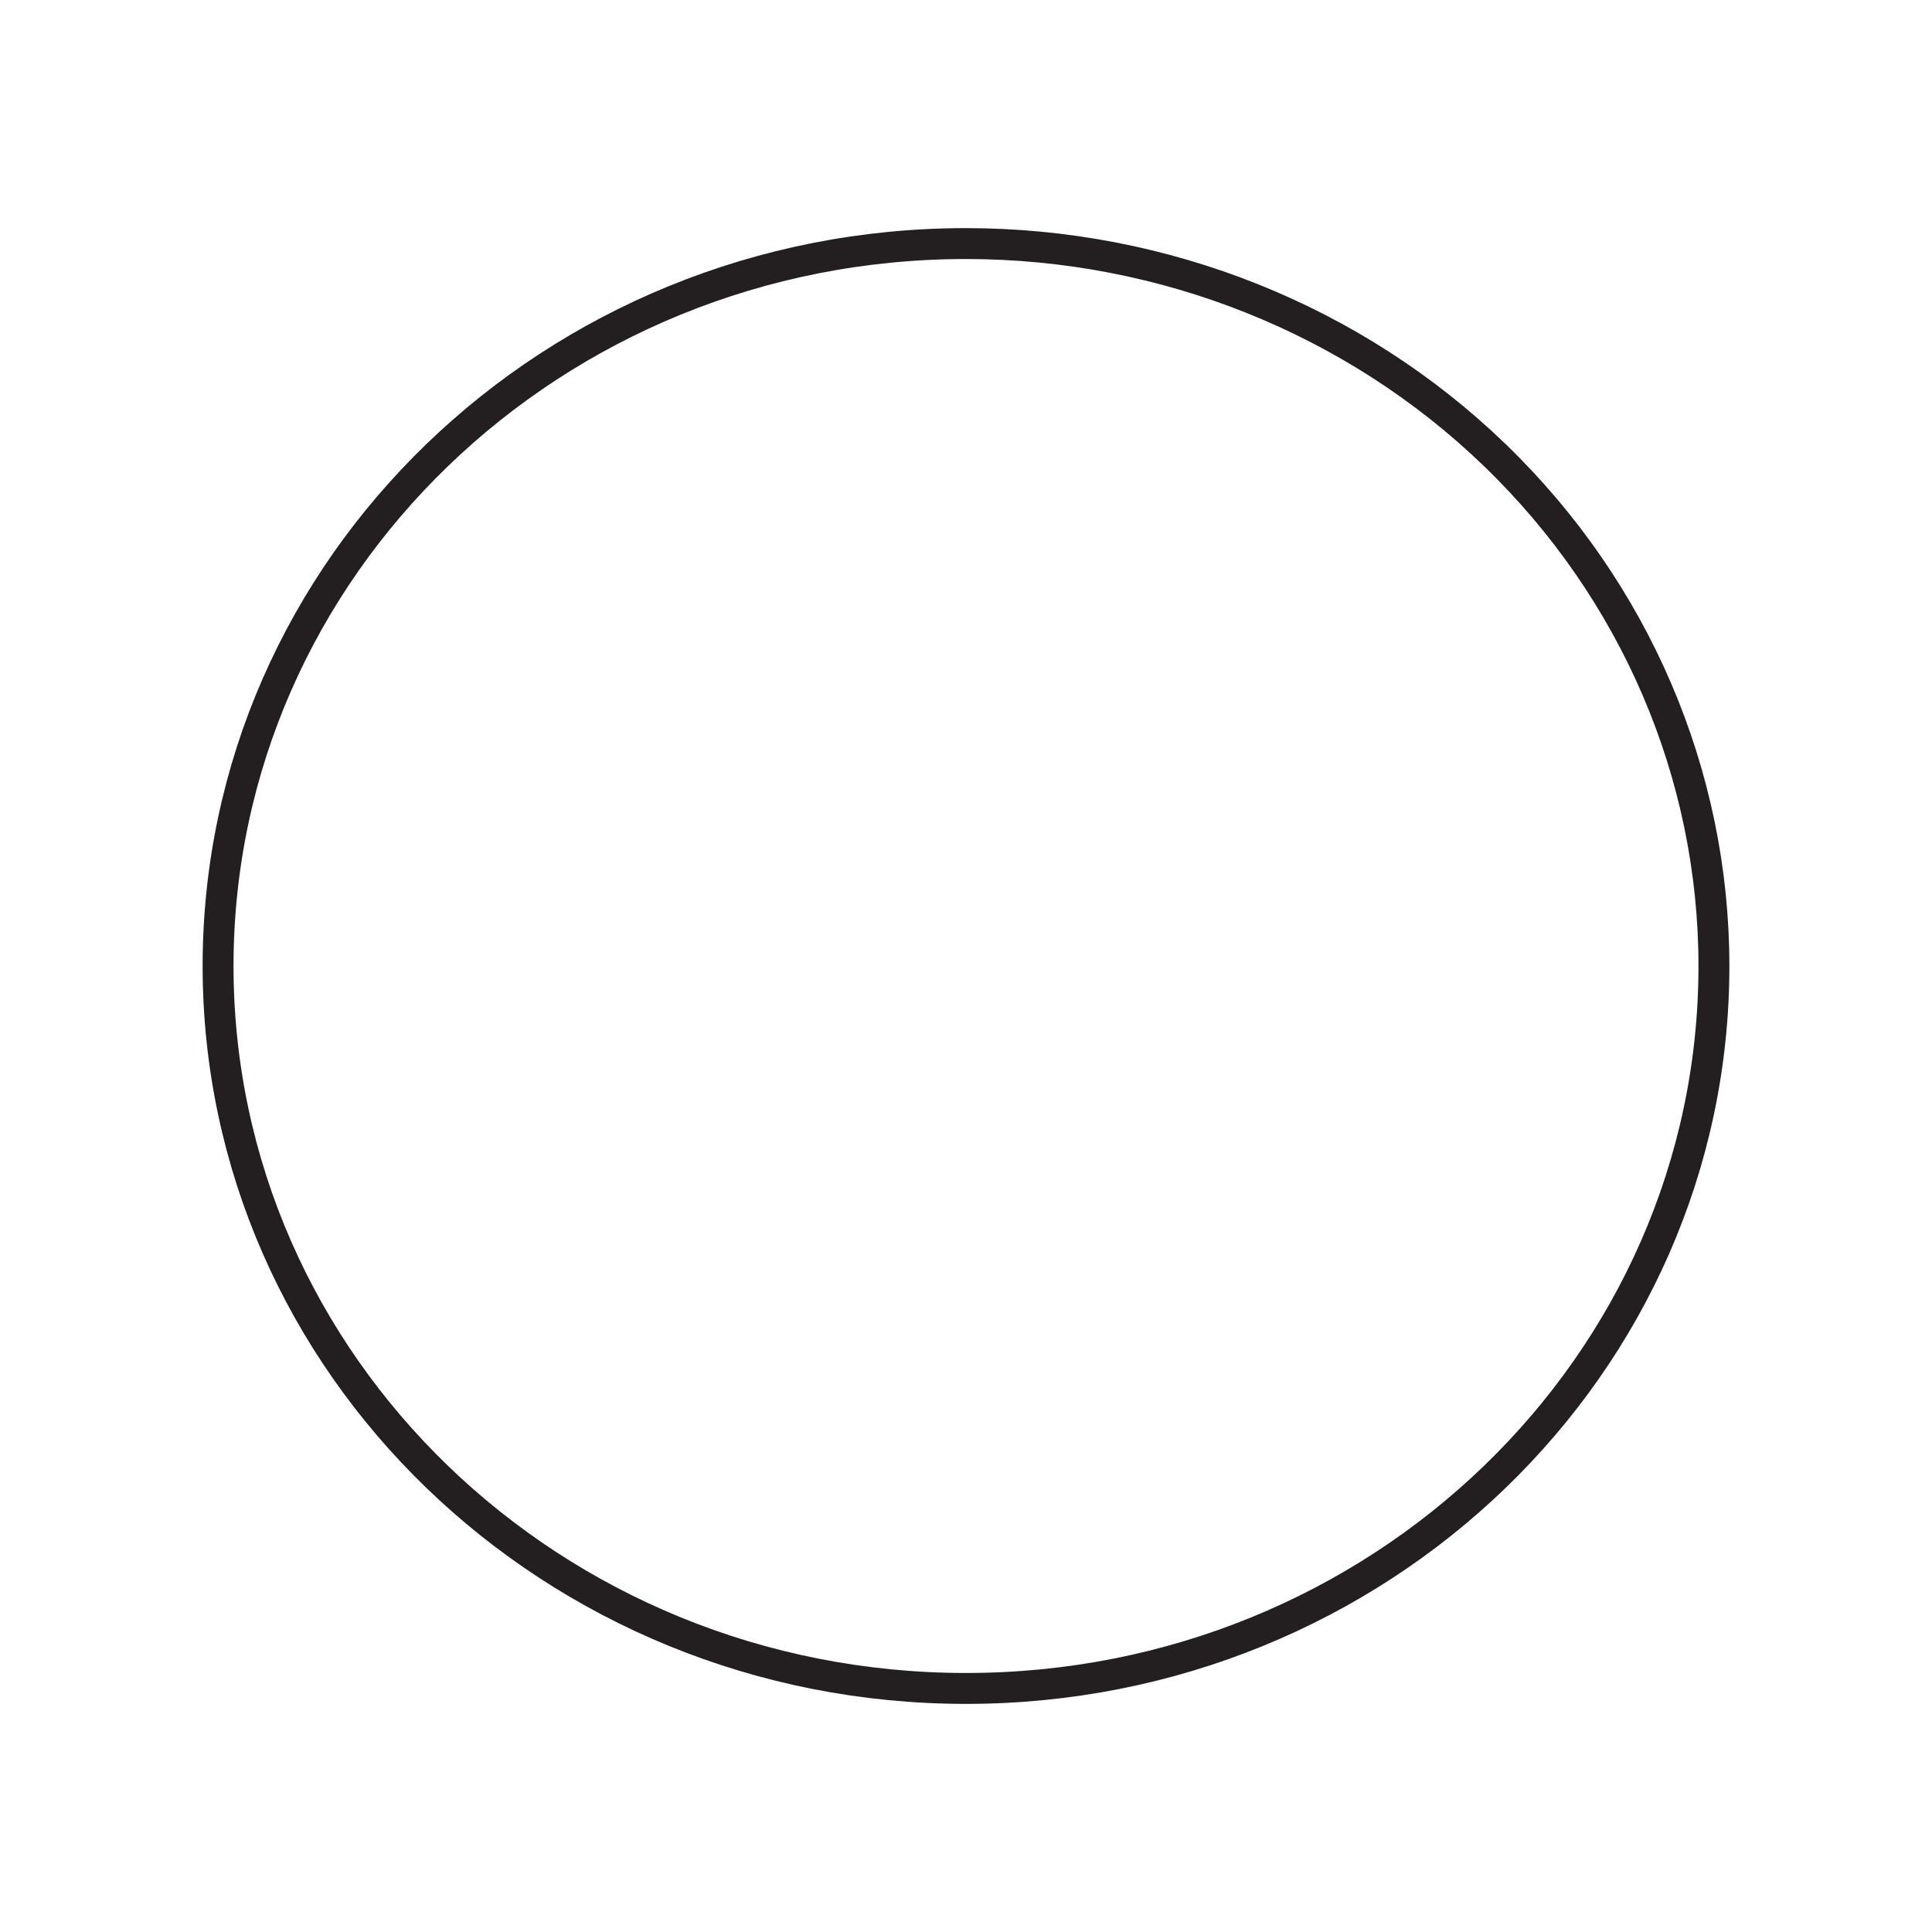
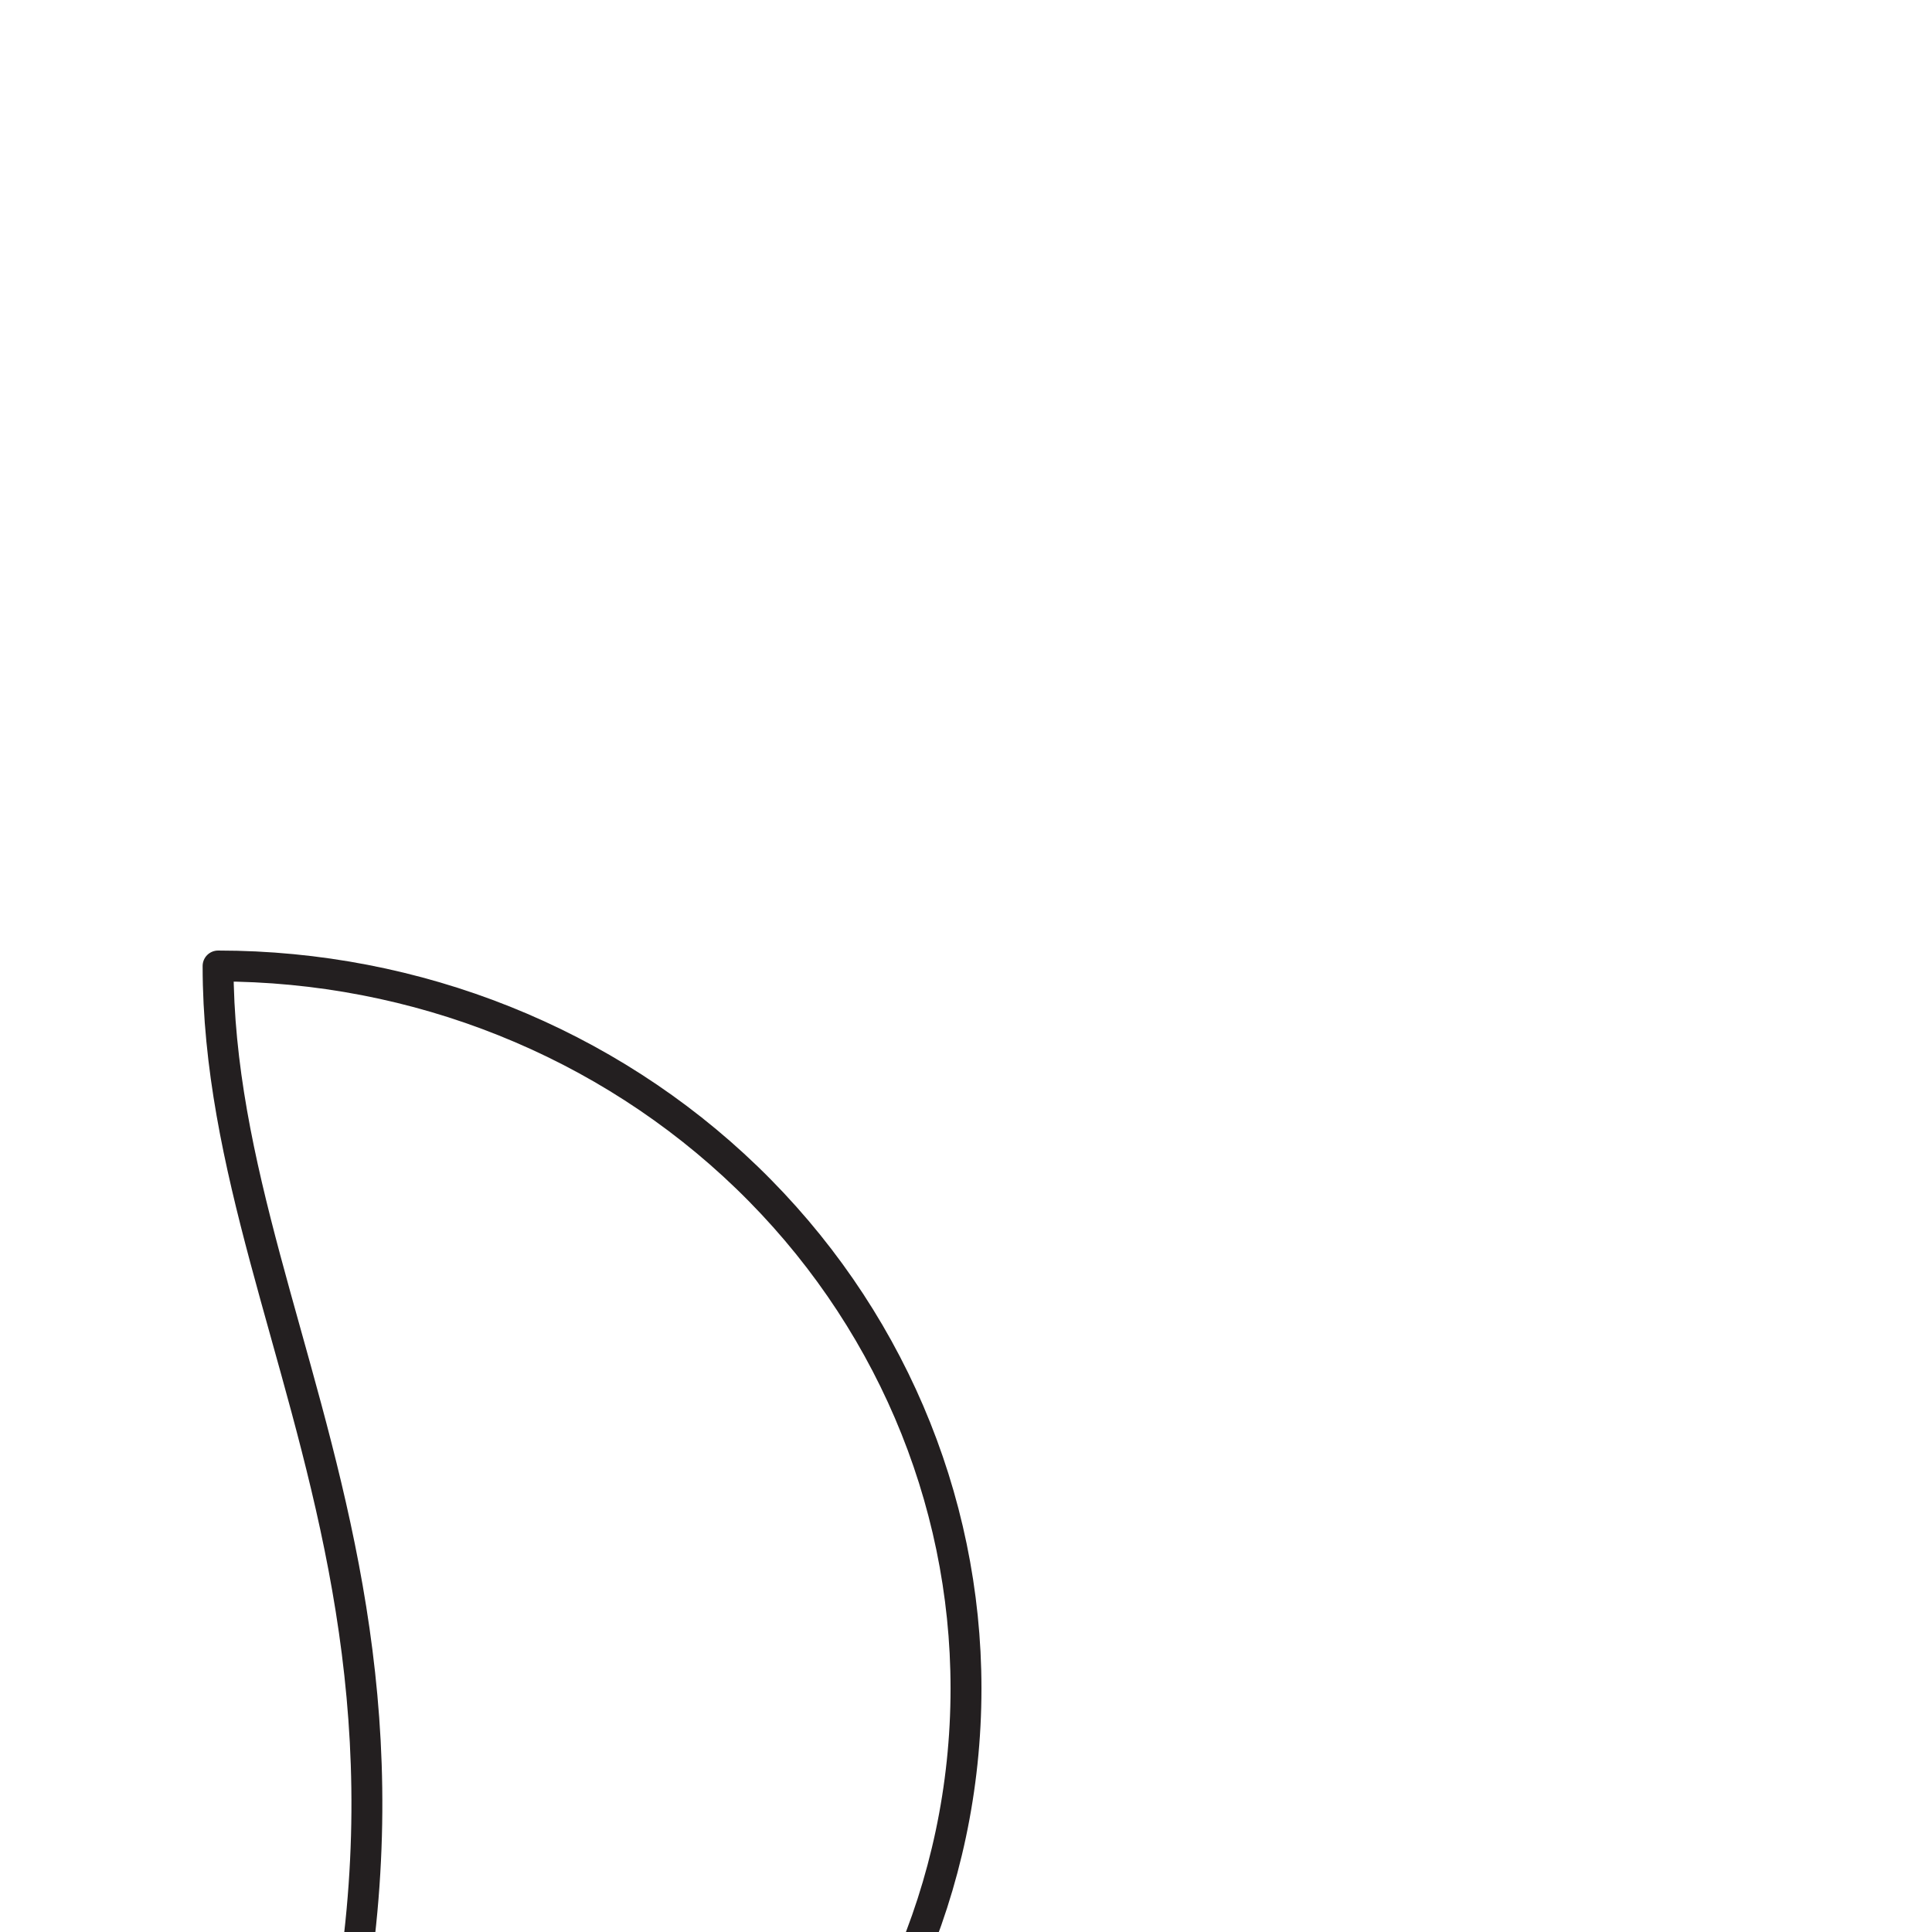
<svg xmlns="http://www.w3.org/2000/svg" version="1.1" id="Layer_1" x="0px" y="0px" width="450.139px" height="450.137px" viewBox="0 0 450.139 450.137" enable-background="new 0 0 450.139 450.137" xml:space="preserve">
-   <path id="path1" fill="none" stroke="#231F20" stroke-width="7.2" stroke-linejoin="round" stroke-miterlimit="8" d="M50.81,225.068  L50.81,225.068c0-92.961,78.018-168.319,174.258-168.319c46.219,0,90.543,17.732,123.22,49.299  c32.684,31.565,51.041,74.38,51.041,119.021c0,92.96-78.02,168.322-174.261,168.322C128.828,393.389,50.81,318.029,50.81,225.068z" />
-   <circle id="circle" display="none" fill="#595959" cx="217.695" cy="56.041" r="10.666" />
+   <path id="path1" fill="none" stroke="#231F20" stroke-width="7.2" stroke-linejoin="round" stroke-miterlimit="8" d="M50.81,225.068  L50.81,225.068c46.219,0,90.543,17.732,123.22,49.299  c32.684,31.565,51.041,74.38,51.041,119.021c0,92.96-78.02,168.322-174.261,168.322C128.828,393.389,50.81,318.029,50.81,225.068z" />
</svg>